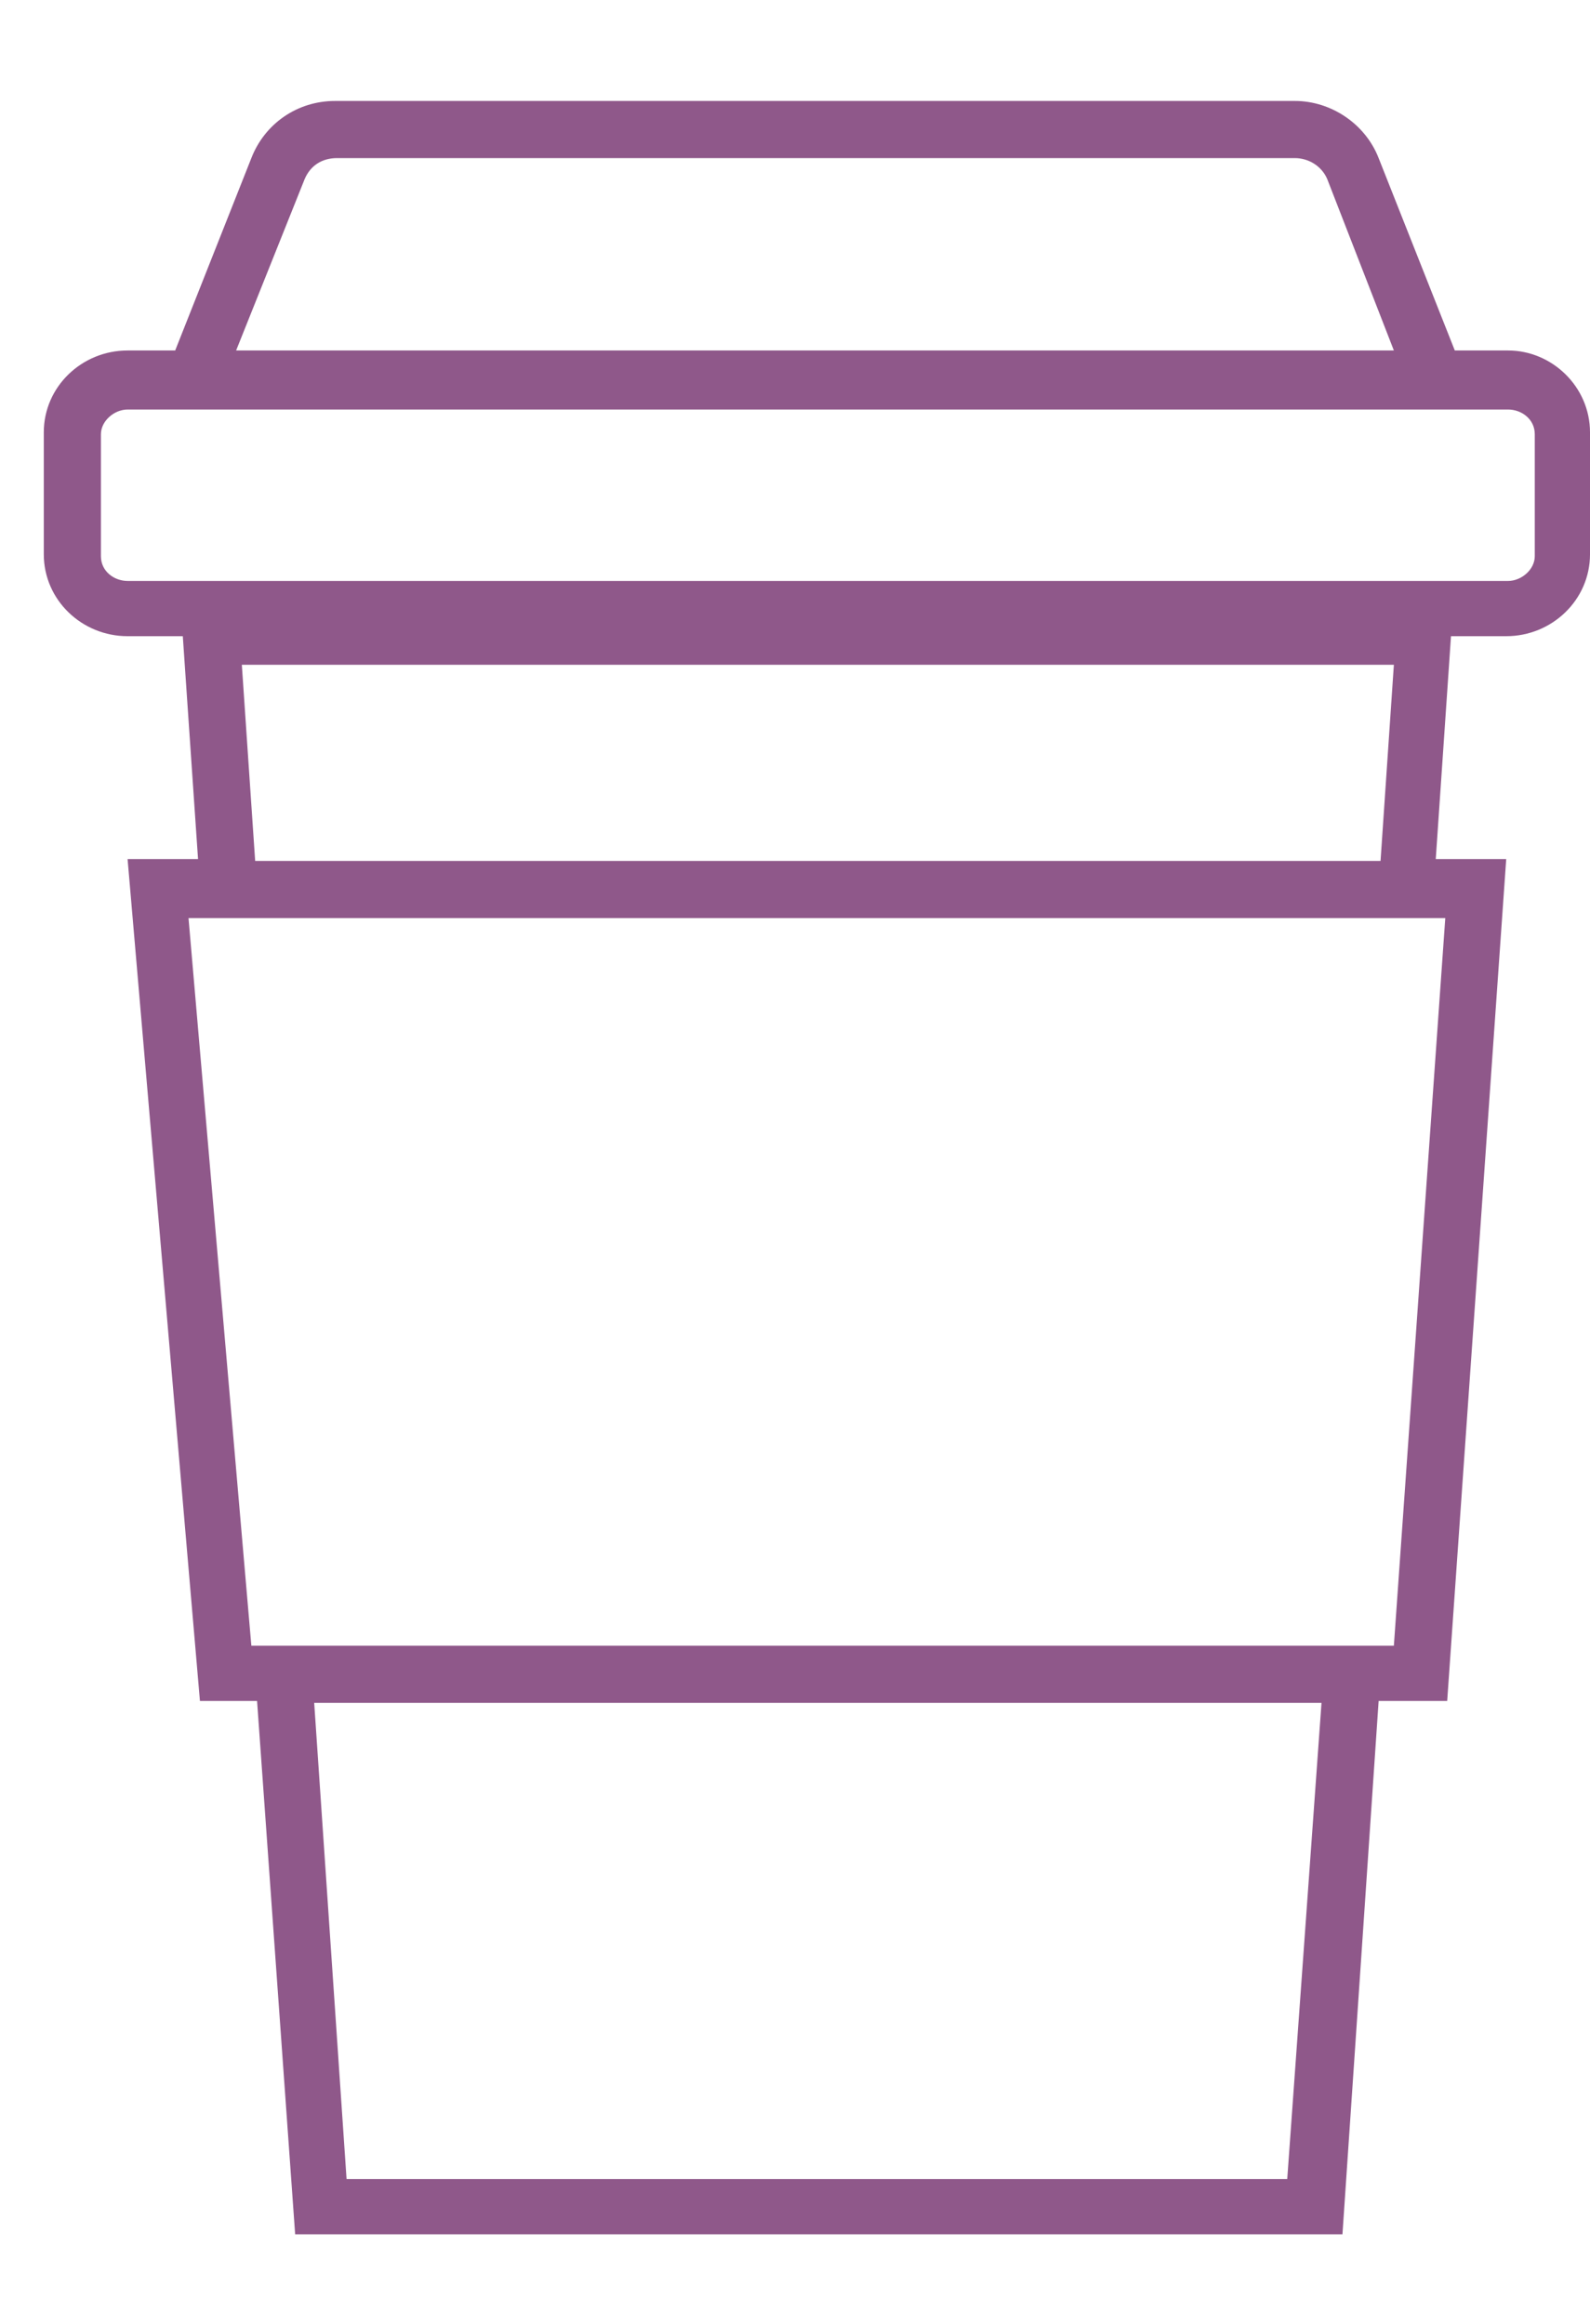
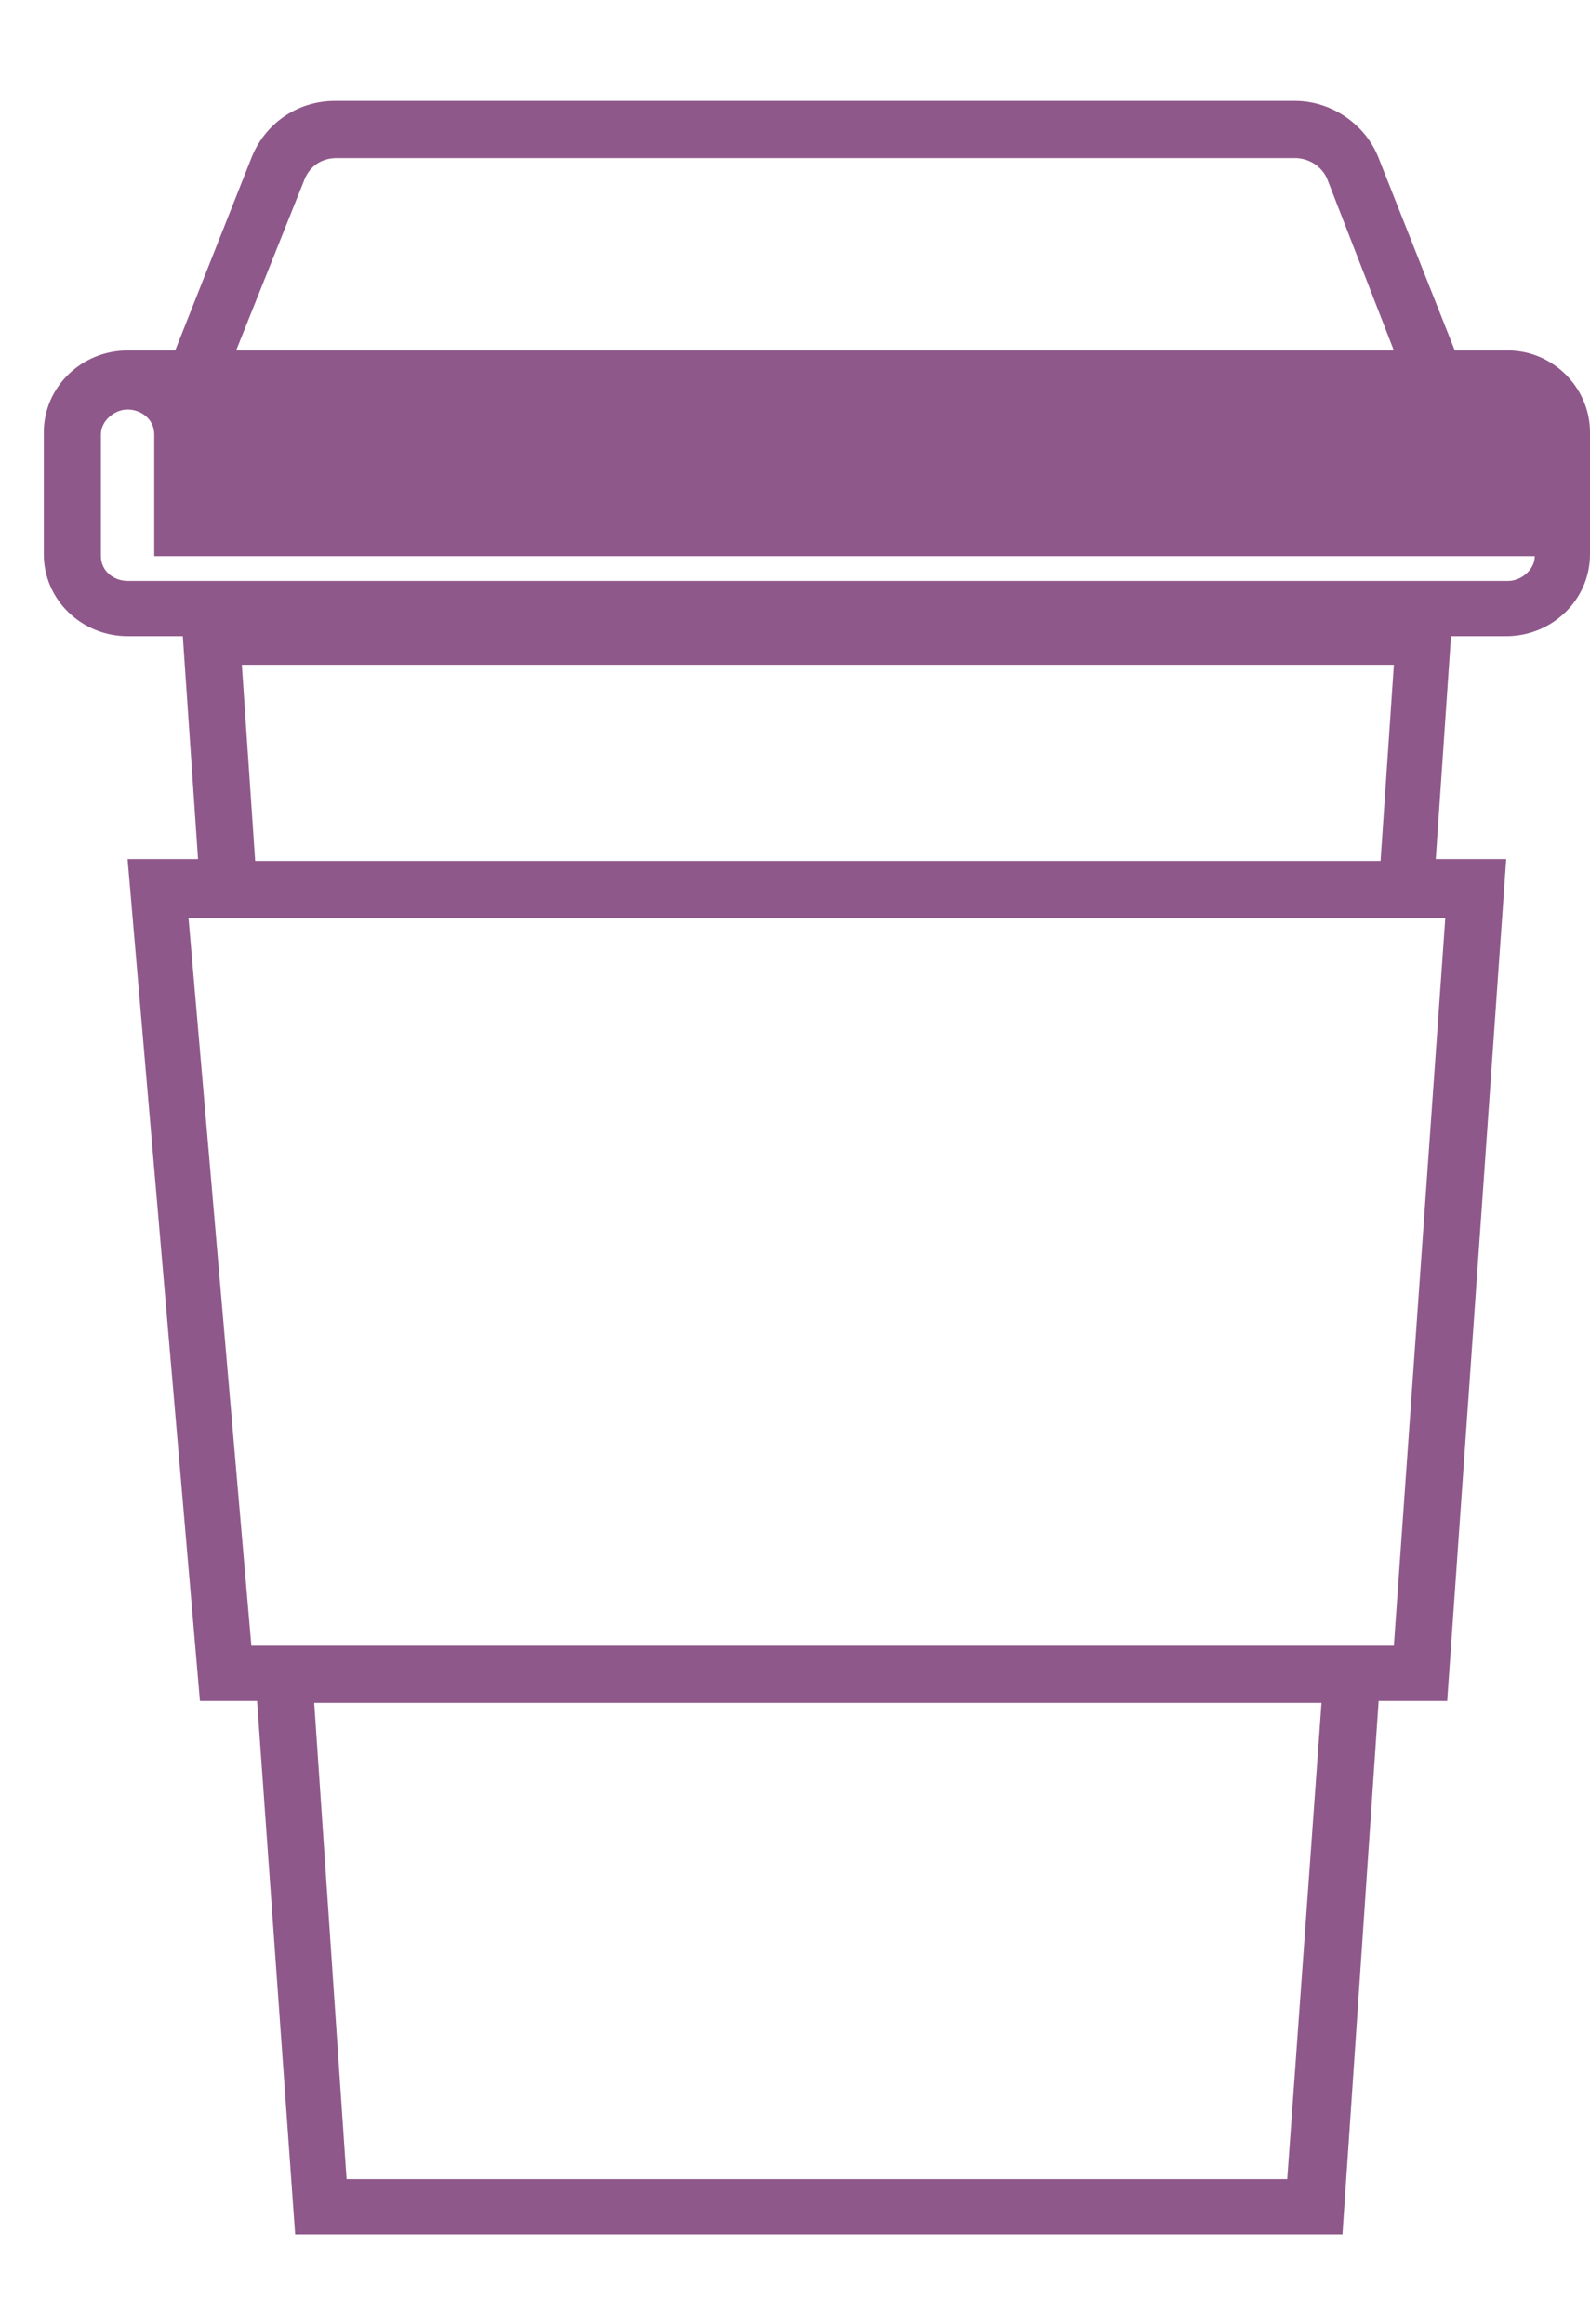
<svg xmlns="http://www.w3.org/2000/svg" version="1.1" id="Layer_1" x="0px" y="0px" viewBox="0 0 83.5 122" style="enable-background:new 0 0 83.5 122;" xml:space="preserve">
  <style type="text/css">
	.st0{fill:#8F588A;}
</style>
-   <path class="st0" d="M79.2,18.4h-2.8l-4-10.1c-0.7-1.8-2.5-3-4.4-3H17.6c-2,0-3.7,1.2-4.4,3l-4,10.1H6.7c-2.4,0-4.4,1.9-4.4,4.3v6.4  c0,2.4,2,4.3,4.4,4.3h2.9l0.8,11.7H6.7l3.8,44.2h3l2,28h55l1.9-28H76l3.1-44.2h-3.7l0.8-11.7h2.9c2.4,0,4.4-1.9,4.4-4.3v-6.4  C83.5,20.3,81.5,18.4,79.2,18.4L79.2,18.4z M16,9.4c0.3-0.7,0.9-1.1,1.7-1.1h50.3c0.7,0,1.4,0.4,1.7,1.1l3.5,9H12.4L16,9.4z   M67.6,114.4H18.2l-1.7-25h52.9L67.6,114.4z M73.2,86.4h-60L9.9,48.2h66L73.2,86.4z M13.4,45.2l-0.7-10.3h60.5l-0.7,10.3H13.4z   M80.6,29.2c0,0.7-0.7,1.3-1.4,1.3H6.7c-0.7,0-1.4-0.5-1.4-1.3v-6.4c0-0.7,0.7-1.3,1.4-1.3c0,0,0,0,0,0h72.5c0.7,0,1.4,0.5,1.4,1.3  c0,0,0,0,0,0V29.2z" />
+   <path class="st0" d="M79.2,18.4h-2.8l-4-10.1c-0.7-1.8-2.5-3-4.4-3H17.6c-2,0-3.7,1.2-4.4,3l-4,10.1H6.7c-2.4,0-4.4,1.9-4.4,4.3v6.4  c0,2.4,2,4.3,4.4,4.3h2.9l0.8,11.7H6.7l3.8,44.2h3l2,28h55l1.9-28H76l3.1-44.2h-3.7l0.8-11.7h2.9c2.4,0,4.4-1.9,4.4-4.3v-6.4  C83.5,20.3,81.5,18.4,79.2,18.4L79.2,18.4z M16,9.4c0.3-0.7,0.9-1.1,1.7-1.1h50.3c0.7,0,1.4,0.4,1.7,1.1l3.5,9H12.4L16,9.4z   M67.6,114.4H18.2l-1.7-25h52.9L67.6,114.4z M73.2,86.4h-60L9.9,48.2h66L73.2,86.4z M13.4,45.2l-0.7-10.3h60.5l-0.7,10.3H13.4z   M80.6,29.2c0,0.7-0.7,1.3-1.4,1.3H6.7c-0.7,0-1.4-0.5-1.4-1.3v-6.4c0-0.7,0.7-1.3,1.4-1.3c0,0,0,0,0,0c0.7,0,1.4,0.5,1.4,1.3  c0,0,0,0,0,0V29.2z" />
</svg>